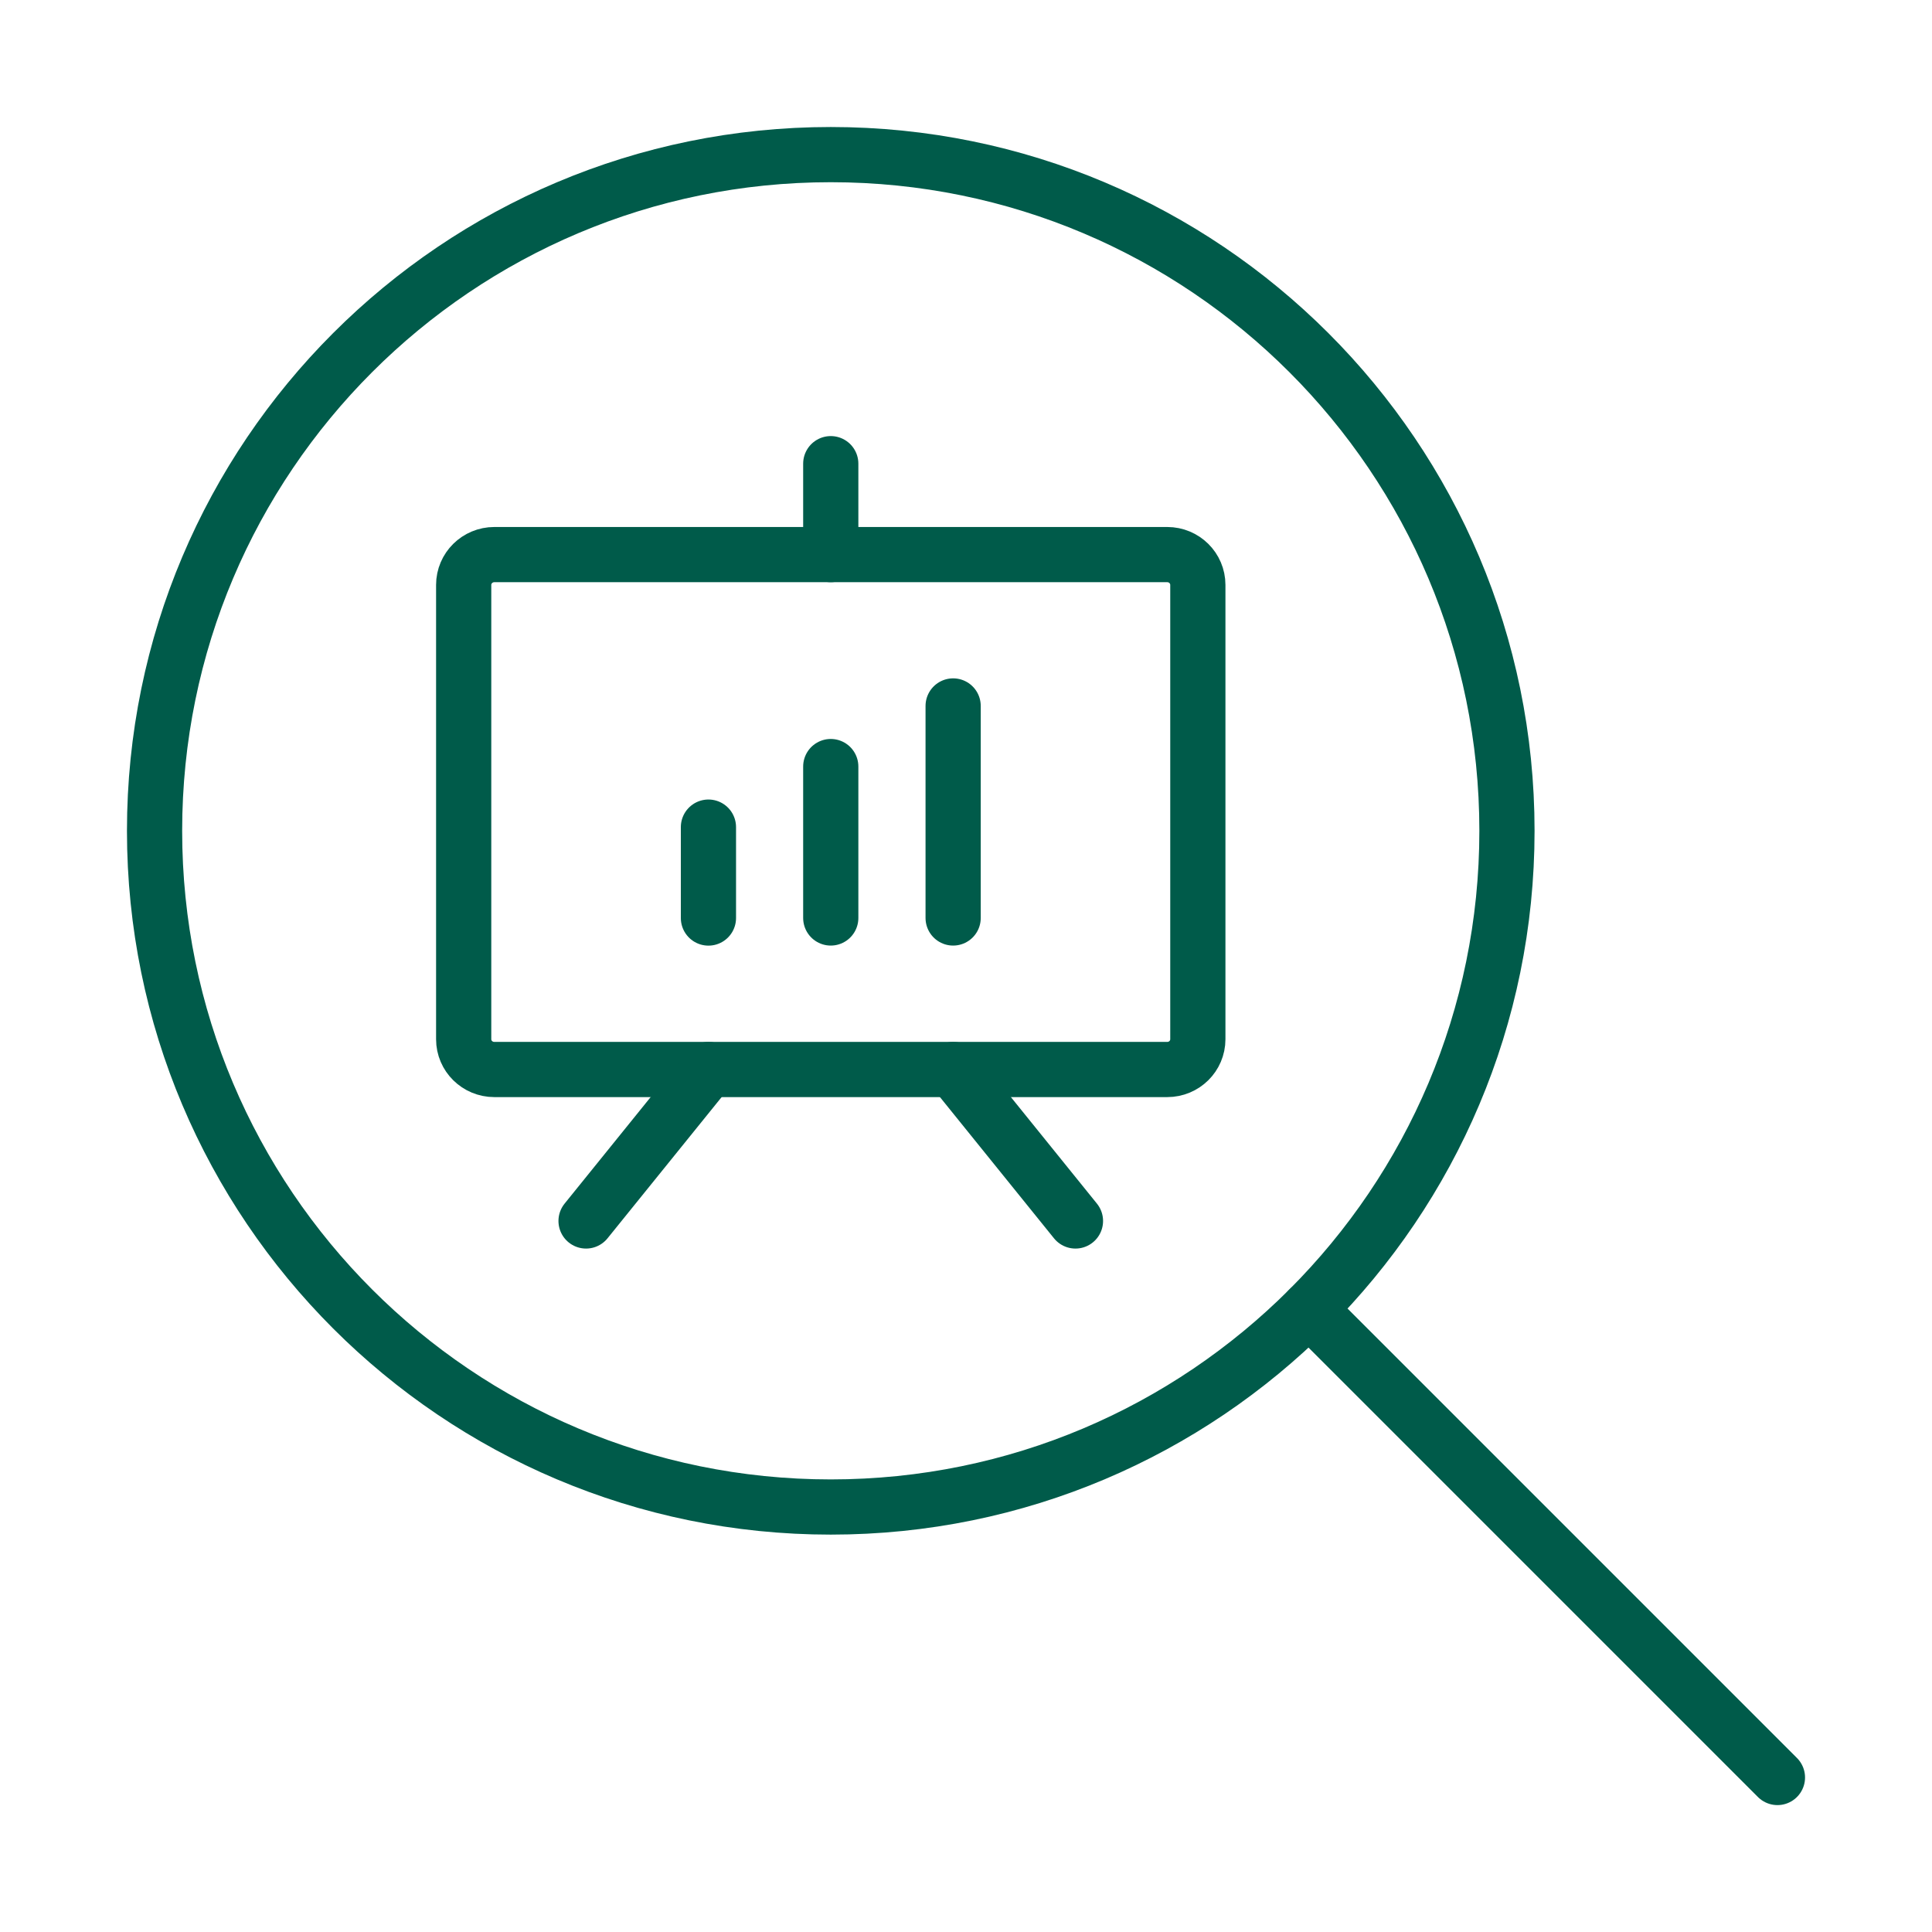
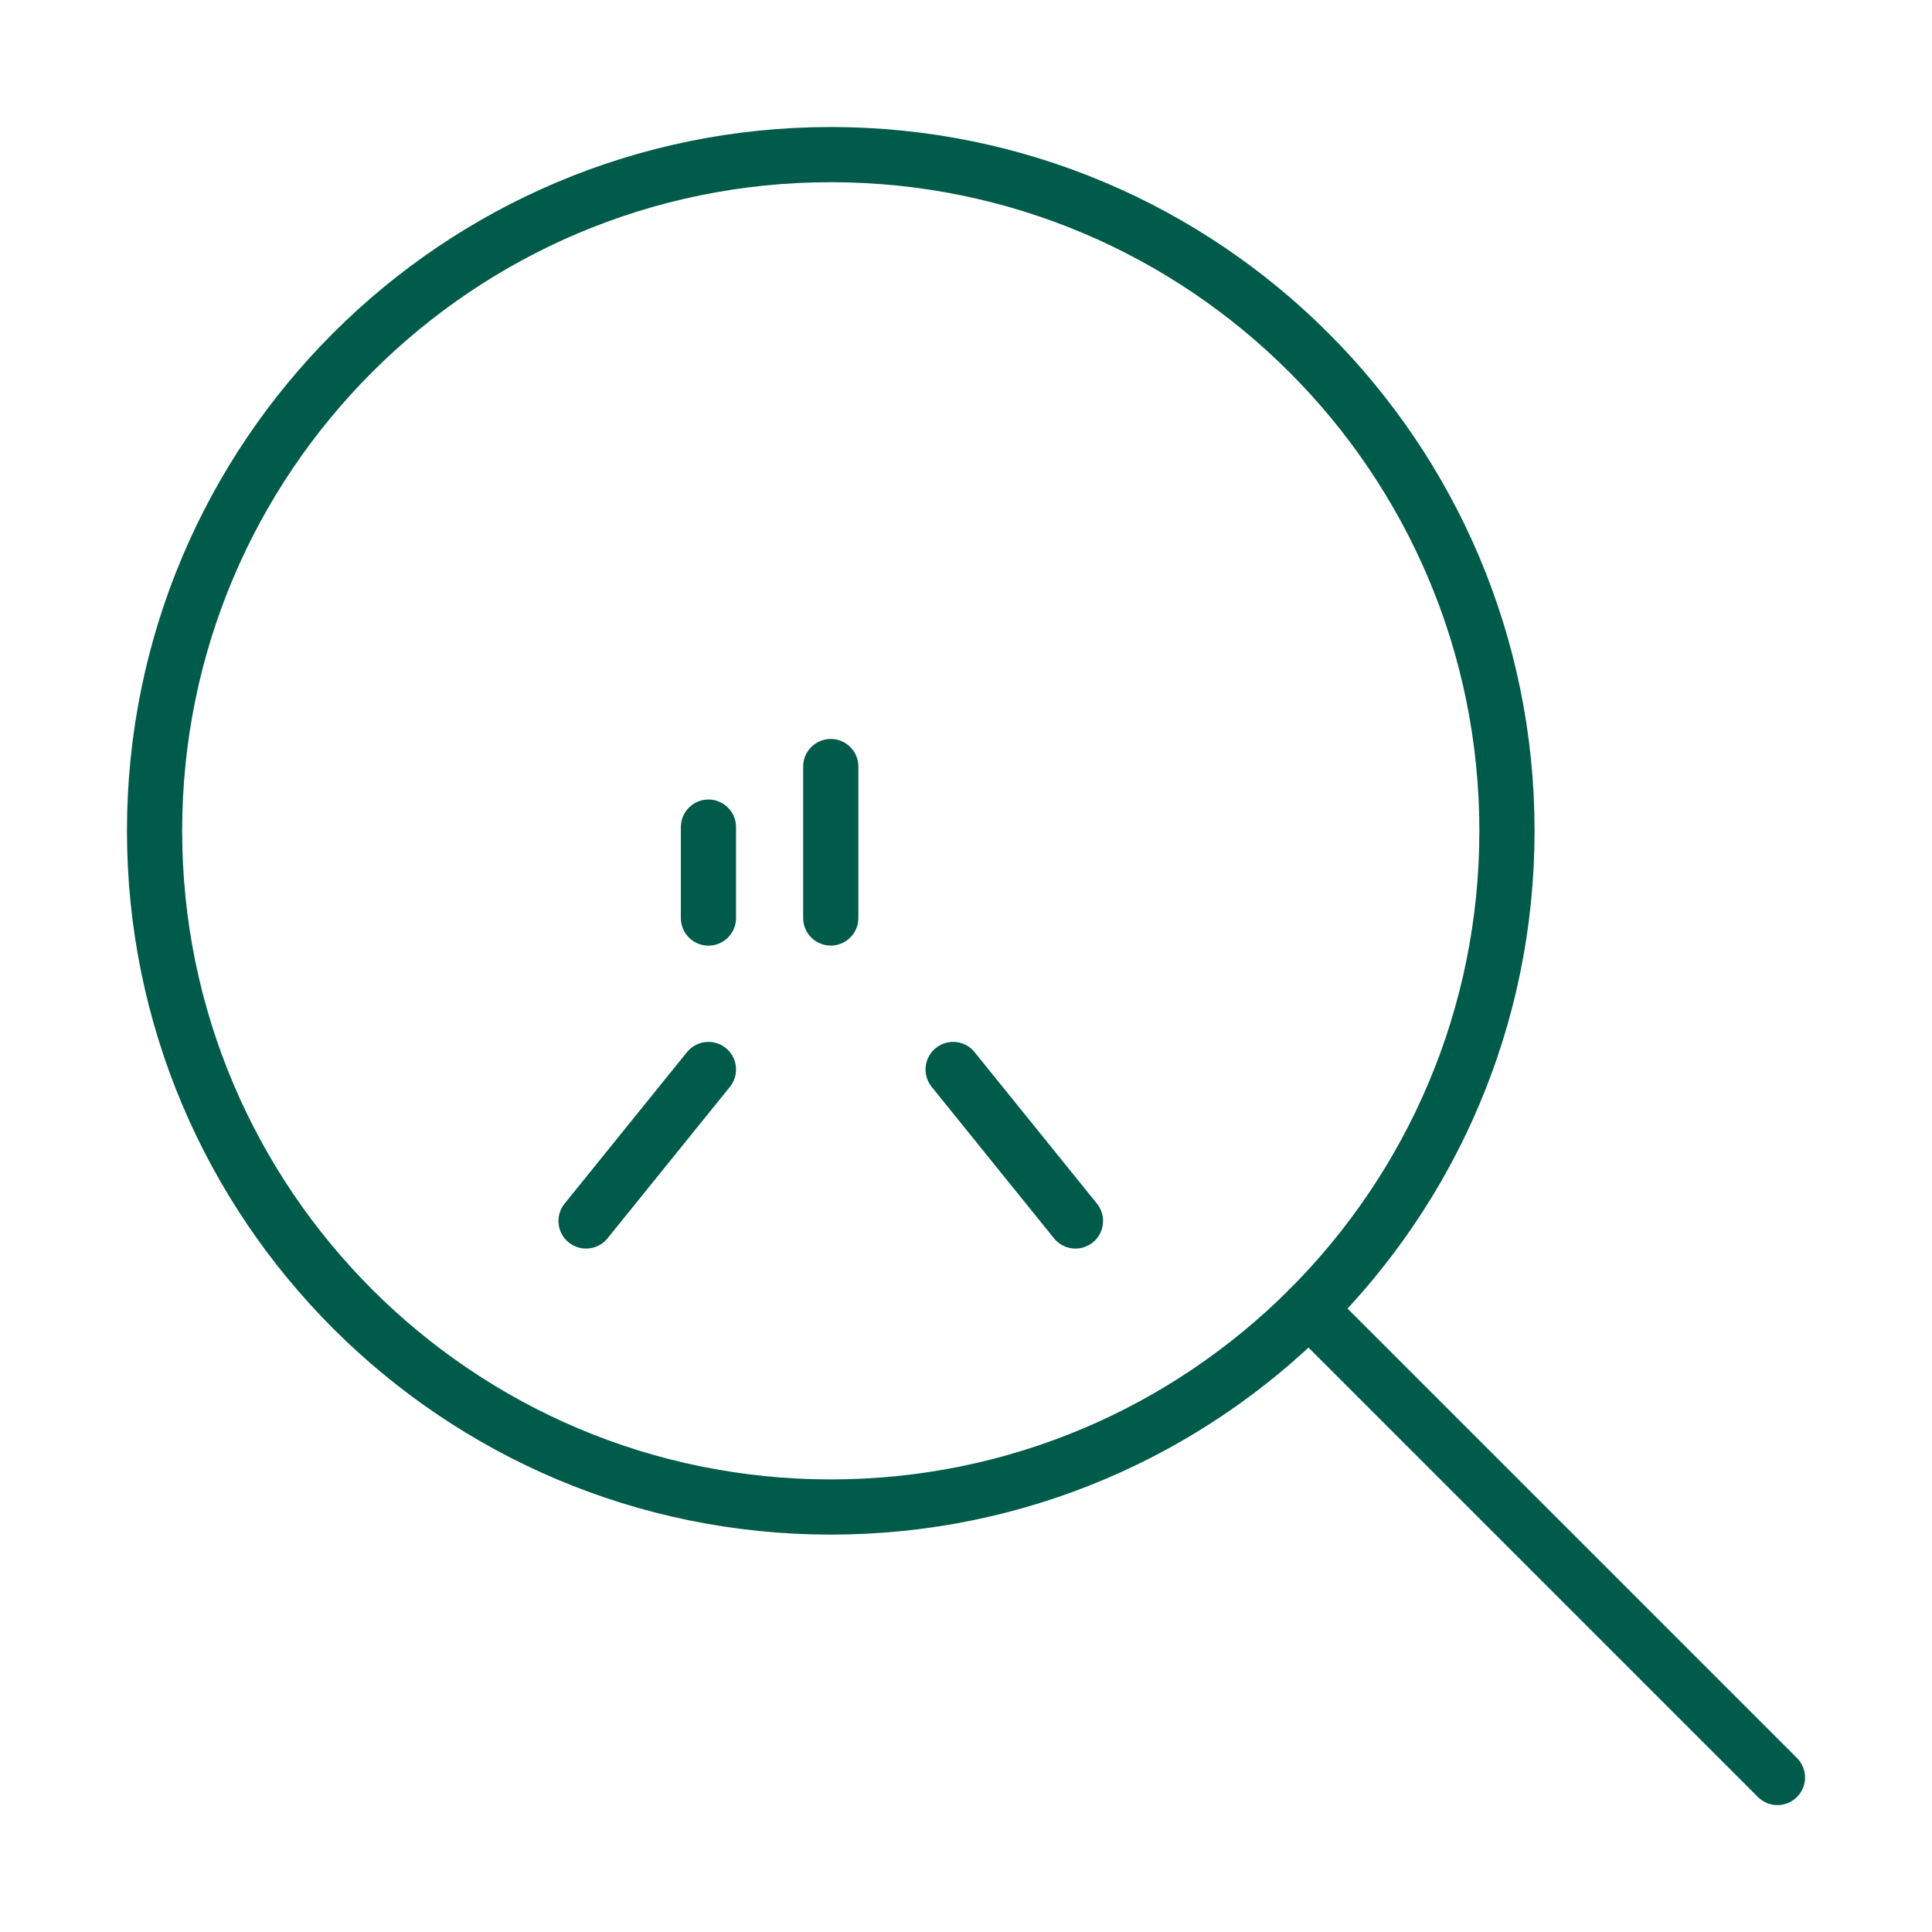
<svg xmlns="http://www.w3.org/2000/svg" width="35" height="35" viewBox="0 0 35 35" fill="none">
  <g clip-path="url(#clip0_15057_126153)">
    <path d="M15.05 27.301C21.815 27.301 27.3 21.816 27.3 15.051C27.3 8.285 21.815 2.801 15.05 2.801C8.284 2.801 2.8 8.285 2.8 15.051C2.8 21.816 8.284 27.301 15.05 27.301Z" stroke="#005B4A" stroke-linecap="round" stroke-linejoin="round" />
    <path d="M23.712 23.713L32.2 32.201" stroke="#005B4A" stroke-linecap="round" stroke-linejoin="round" />
-     <path d="M21.146 10.047H8.955C8.649 10.047 8.4 10.293 8.4 10.596V18.827C8.4 19.13 8.649 19.375 8.955 19.375H21.146C21.452 19.375 21.7 19.13 21.7 18.827V10.596C21.7 10.293 21.452 10.047 21.146 10.047Z" stroke="#005B4A" stroke-linecap="round" stroke-linejoin="round" />
    <path d="M17.267 19.375L19.483 22.119" stroke="#005B4A" stroke-linecap="round" stroke-linejoin="round" />
    <path d="M12.834 19.375L10.617 22.119" stroke="#005B4A" stroke-linecap="round" stroke-linejoin="round" />
    <path d="M12.834 14.984V16.631" stroke="#005B4A" stroke-linecap="round" stroke-linejoin="round" />
    <path d="M15.05 13.887V16.63" stroke="#005B4A" stroke-linecap="round" stroke-linejoin="round" />
-     <path d="M17.267 12.789V16.63" stroke="#005B4A" stroke-linecap="round" stroke-linejoin="round" />
-     <path d="M15.05 10.047V8.4" stroke="#005B4A" stroke-linecap="round" stroke-linejoin="round" />
  </g>
  <defs>
    <clipPath id="clip0_15057_126153">
      <rect width="35" height="35" fill="white" />
    </clipPath>
  </defs>
</svg>